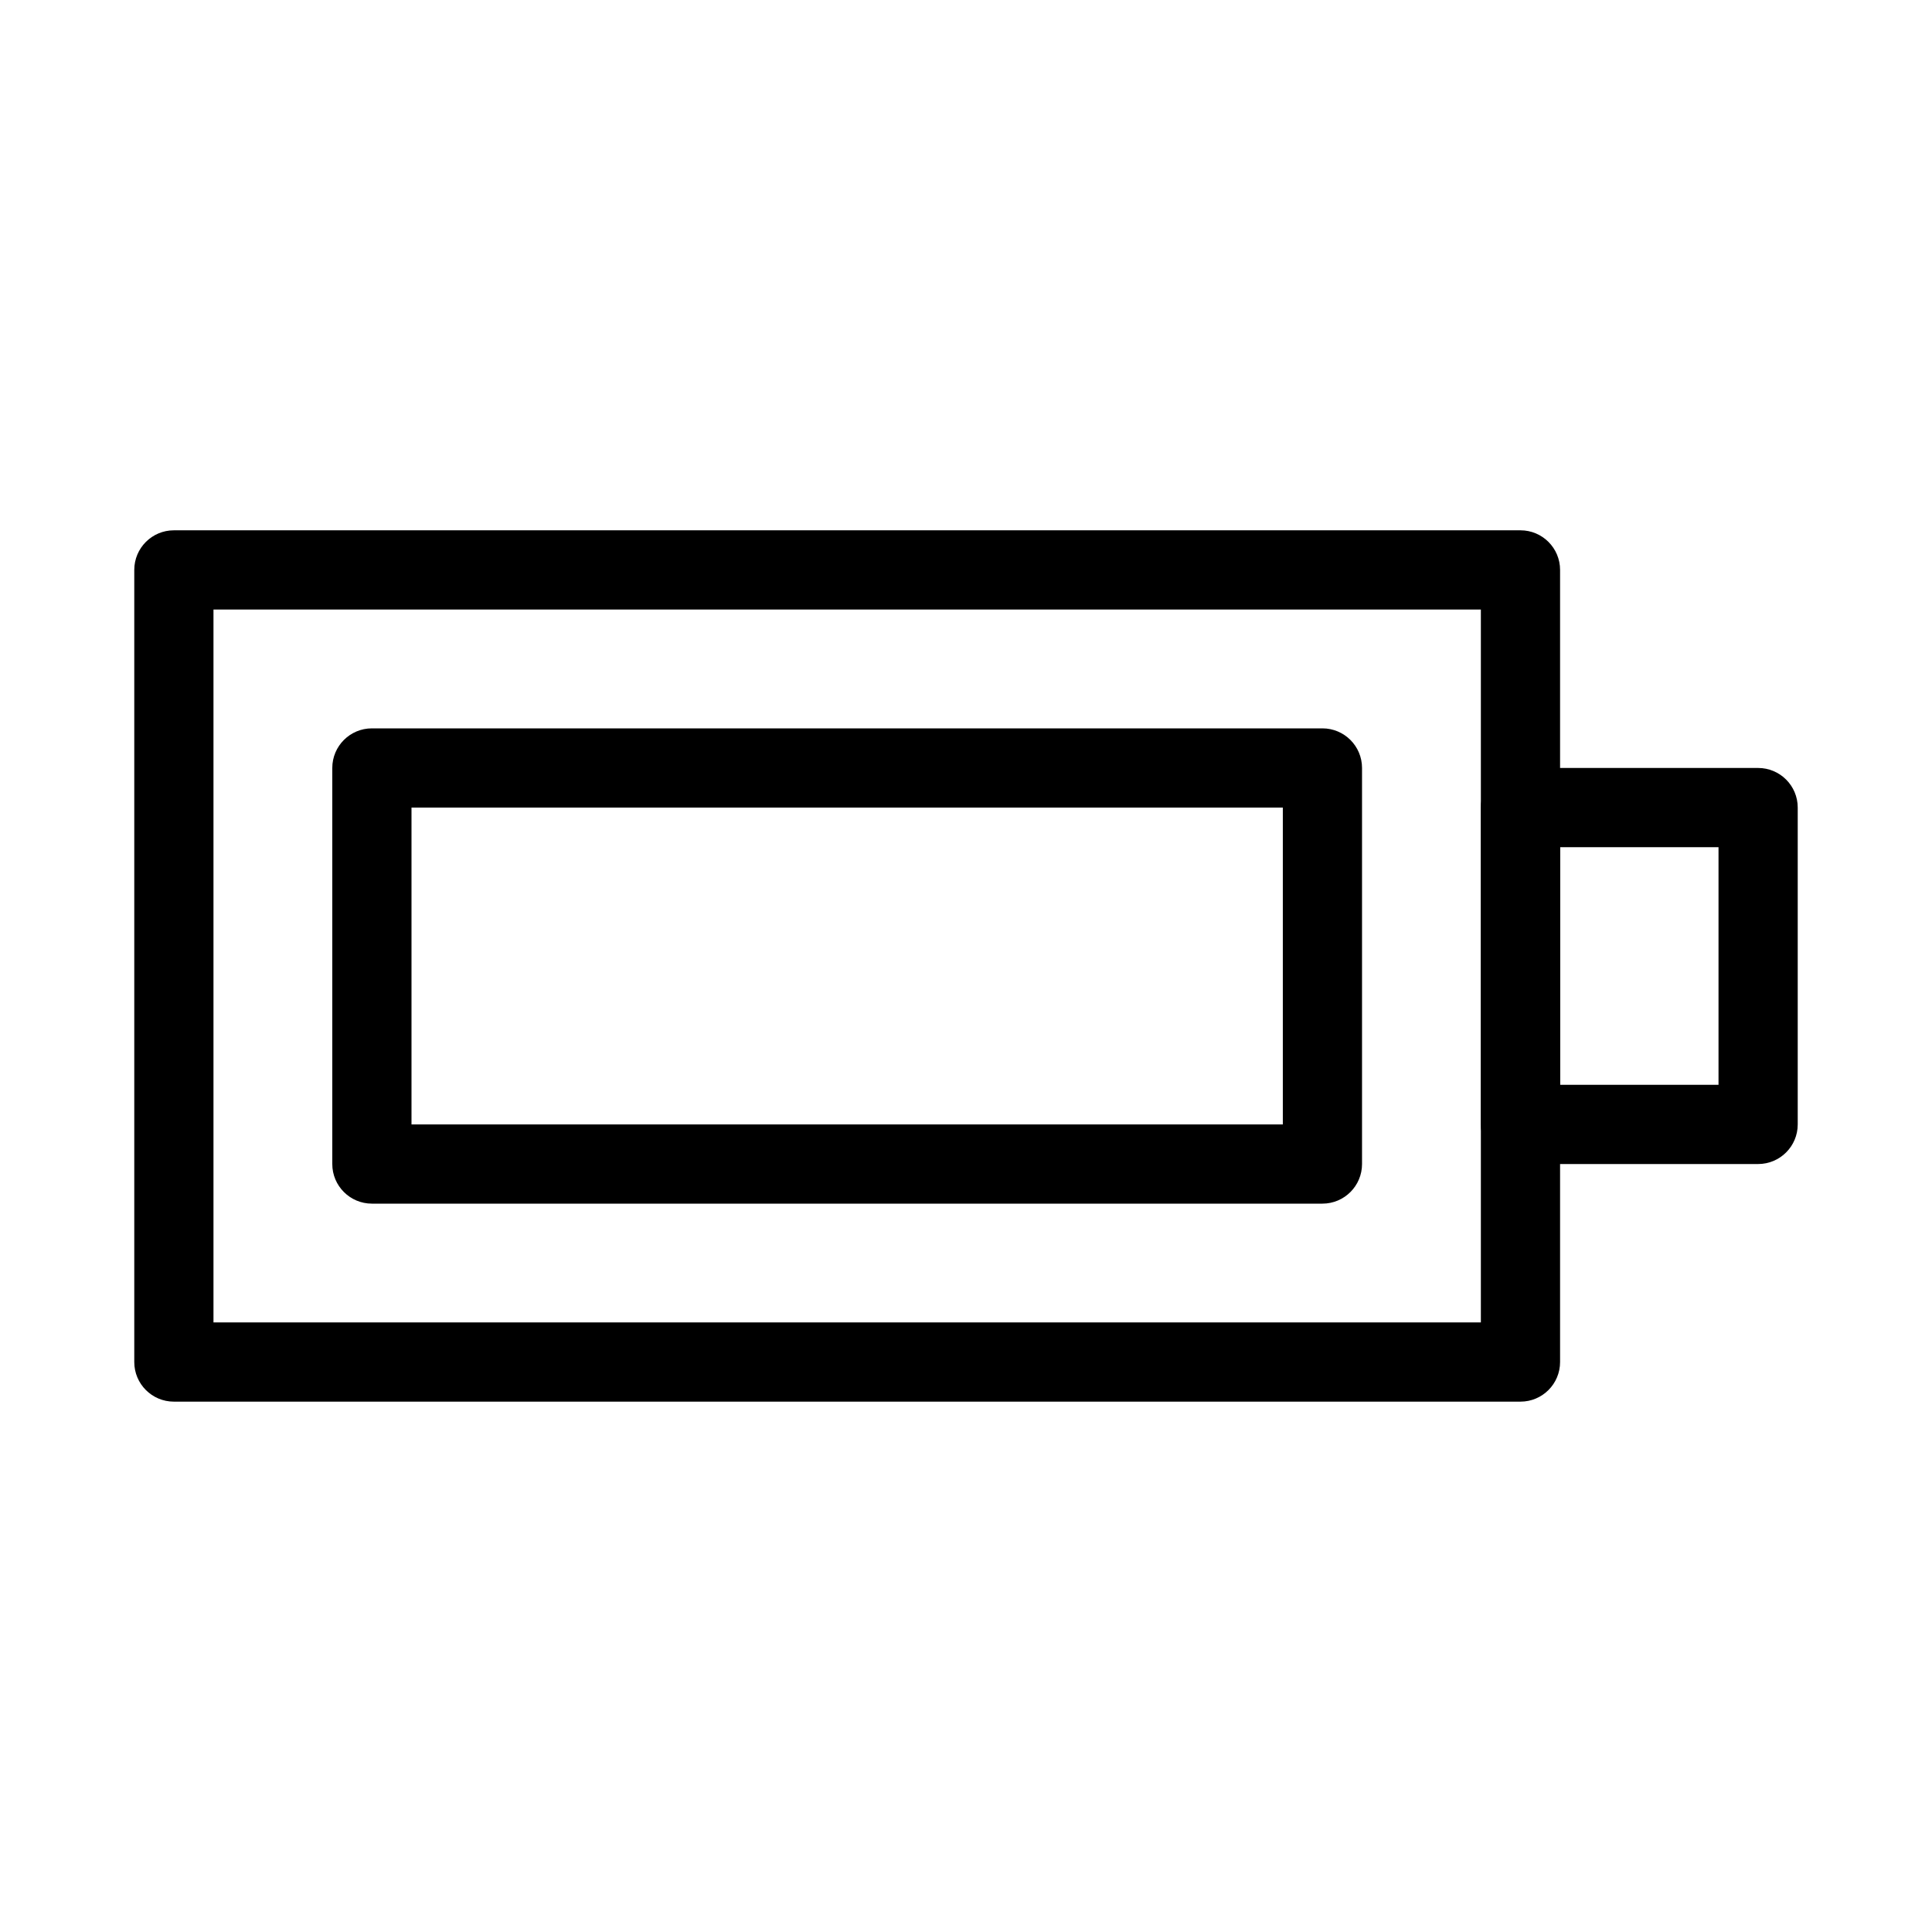
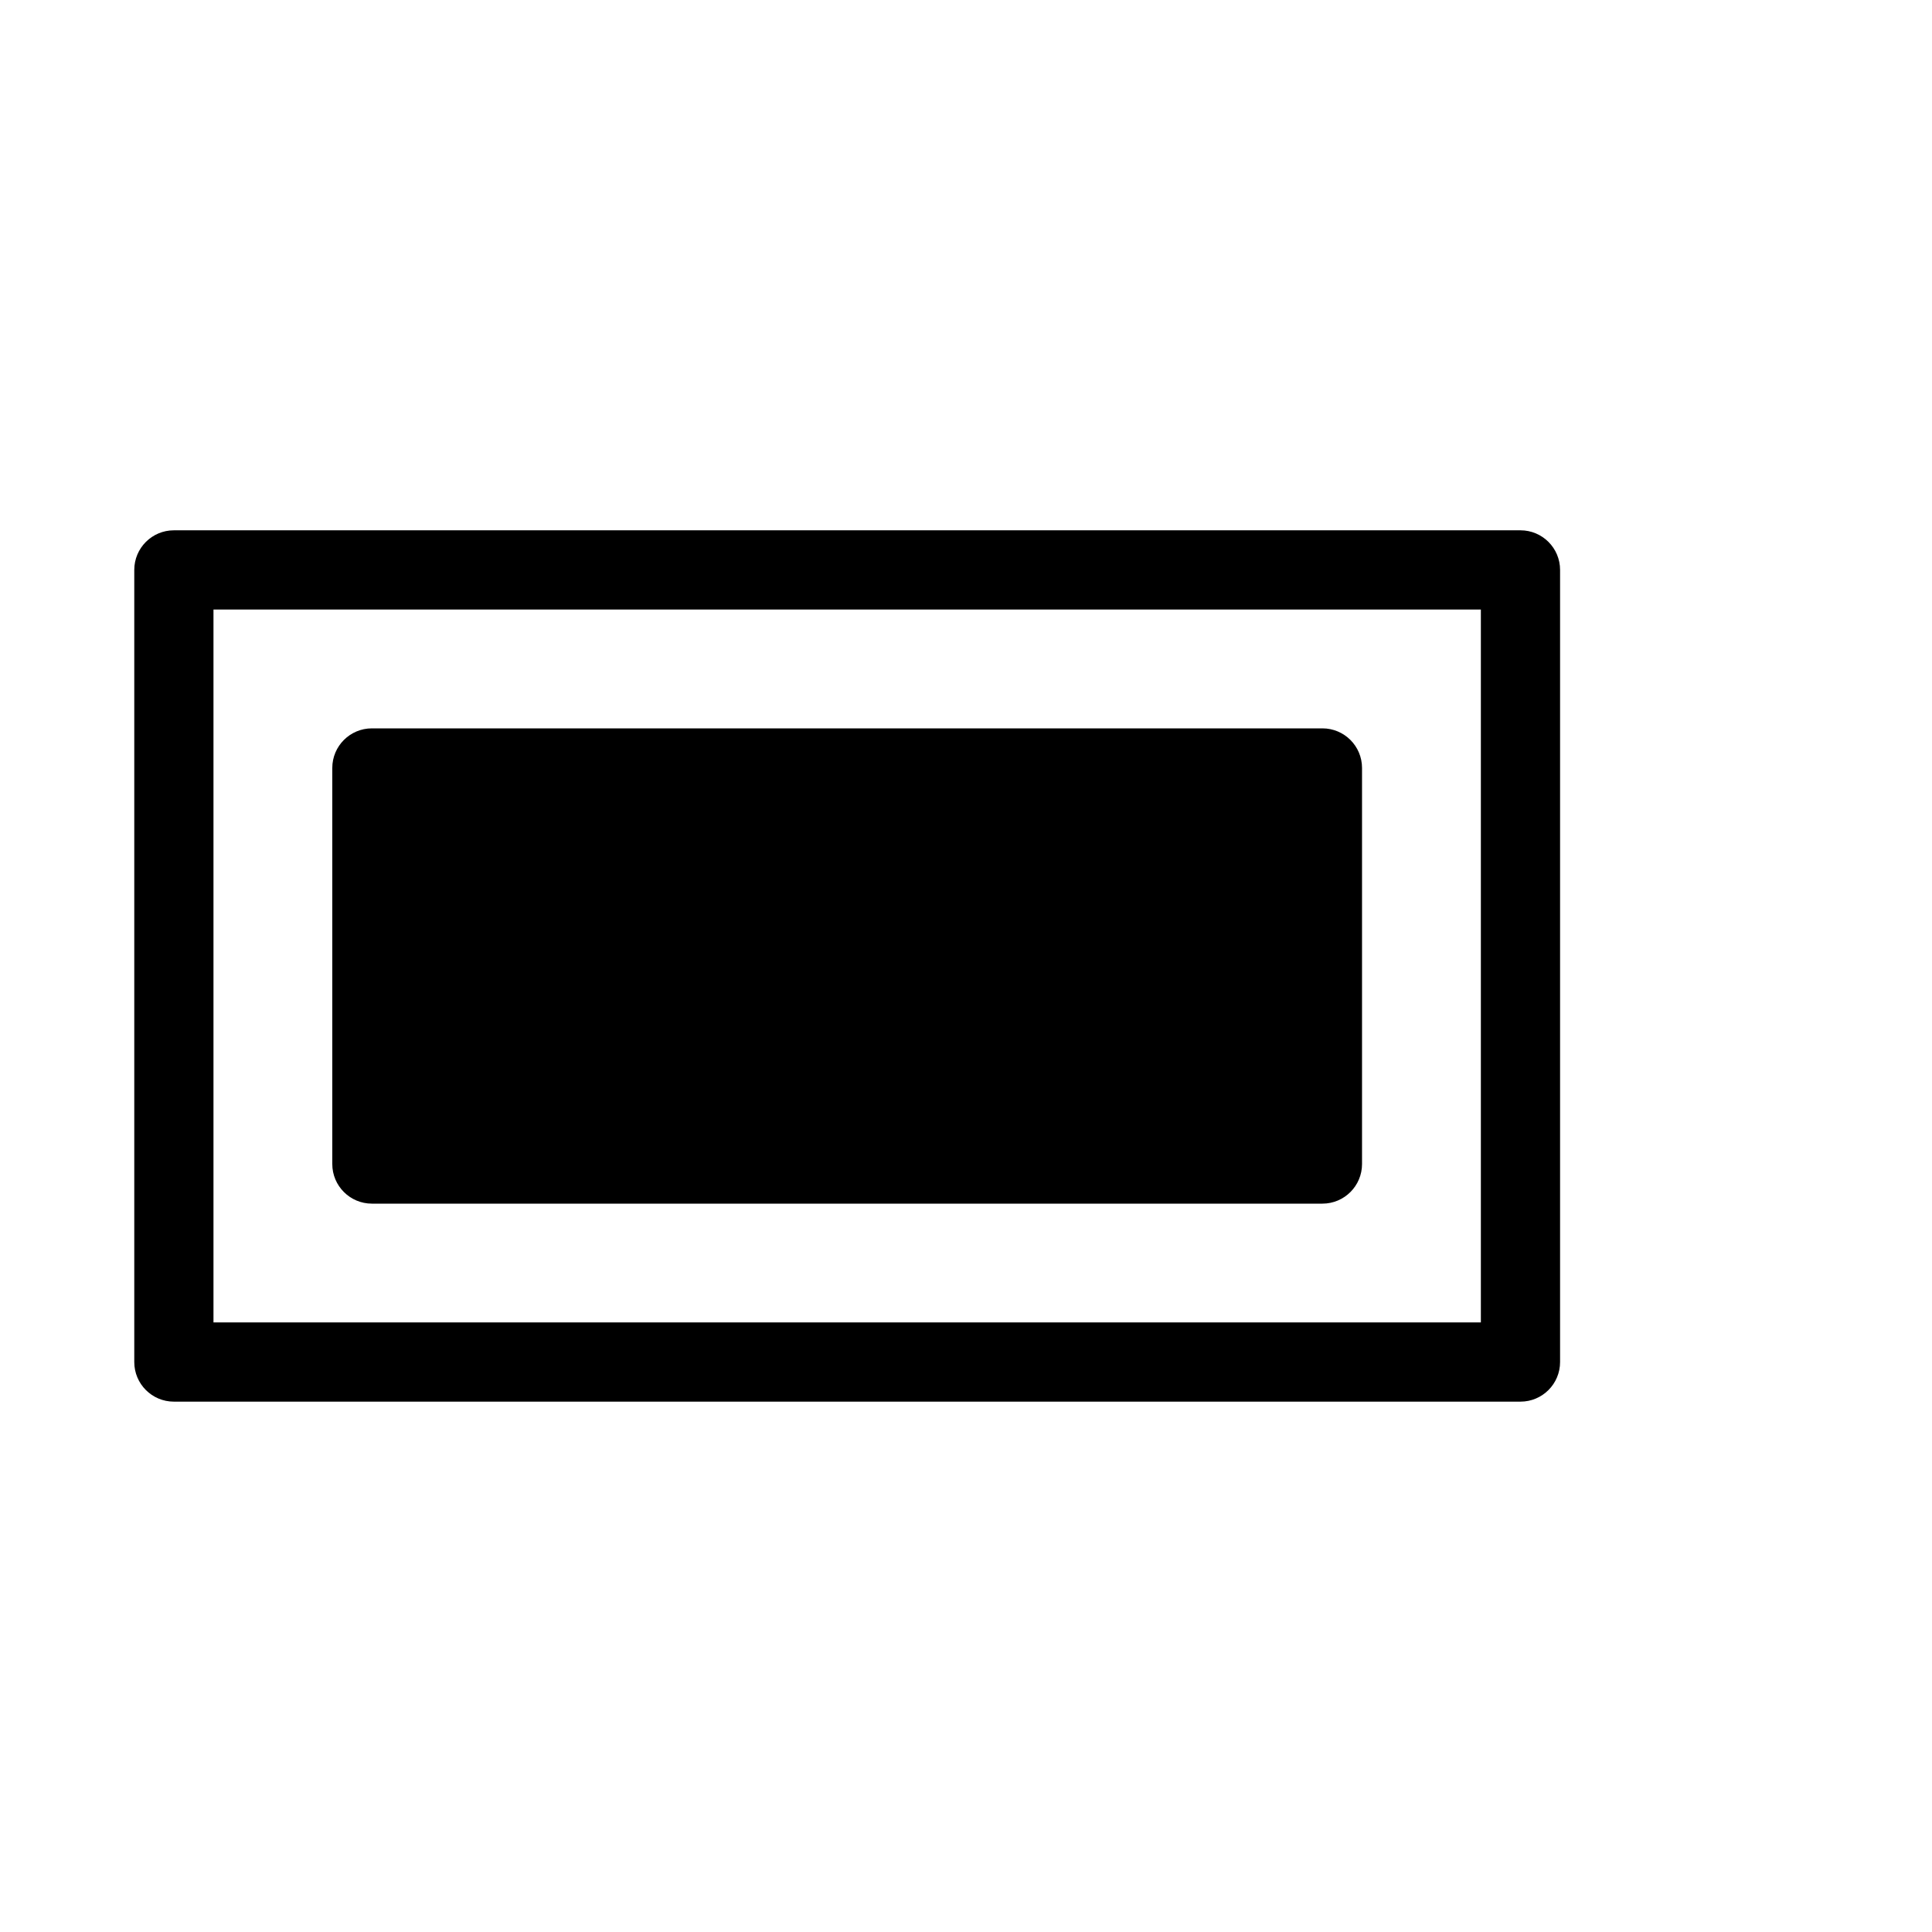
<svg xmlns="http://www.w3.org/2000/svg" fill="#000000" width="800px" height="800px" version="1.1" viewBox="144 144 512 512">
  <g fill-rule="evenodd">
    <path d="m546.94 515.45c5.797 0 10.496-4.699 10.496-10.496v-209.92c0-5.797-4.699-10.496-10.496-10.496h-356.86c-5.797 0-10.496 4.699-10.496 10.496v209.92c0 5.797 4.699 10.496 10.496 10.496zm-10.496-20.992h-335.87v-188.93h335.87z" />
-     <path d="m609.92 452.48c5.797 0 10.496-4.703 10.496-10.496v-83.969c0-5.797-4.699-10.496-10.496-10.496h-62.977c-5.793 0-10.496 4.699-10.496 10.496v83.969c0 5.793 4.703 10.496 10.496 10.496zm-10.496-20.992h-41.984v-62.977h41.984z" />
-     <path d="m232.06 347.52c0-5.797 4.699-10.496 10.496-10.496h251.9c5.797 0 10.496 4.699 10.496 10.496v104.96c0 5.793-4.699 10.496-10.496 10.496h-251.9c-5.797 0-10.496-4.703-10.496-10.496zm20.992 10.496v83.969h230.91v-83.969z" />
+     <path d="m232.06 347.52c0-5.797 4.699-10.496 10.496-10.496h251.9c5.797 0 10.496 4.699 10.496 10.496v104.96c0 5.793-4.699 10.496-10.496 10.496h-251.9c-5.797 0-10.496-4.703-10.496-10.496zm20.992 10.496v83.969v-83.969z" />
  </g>
</svg>